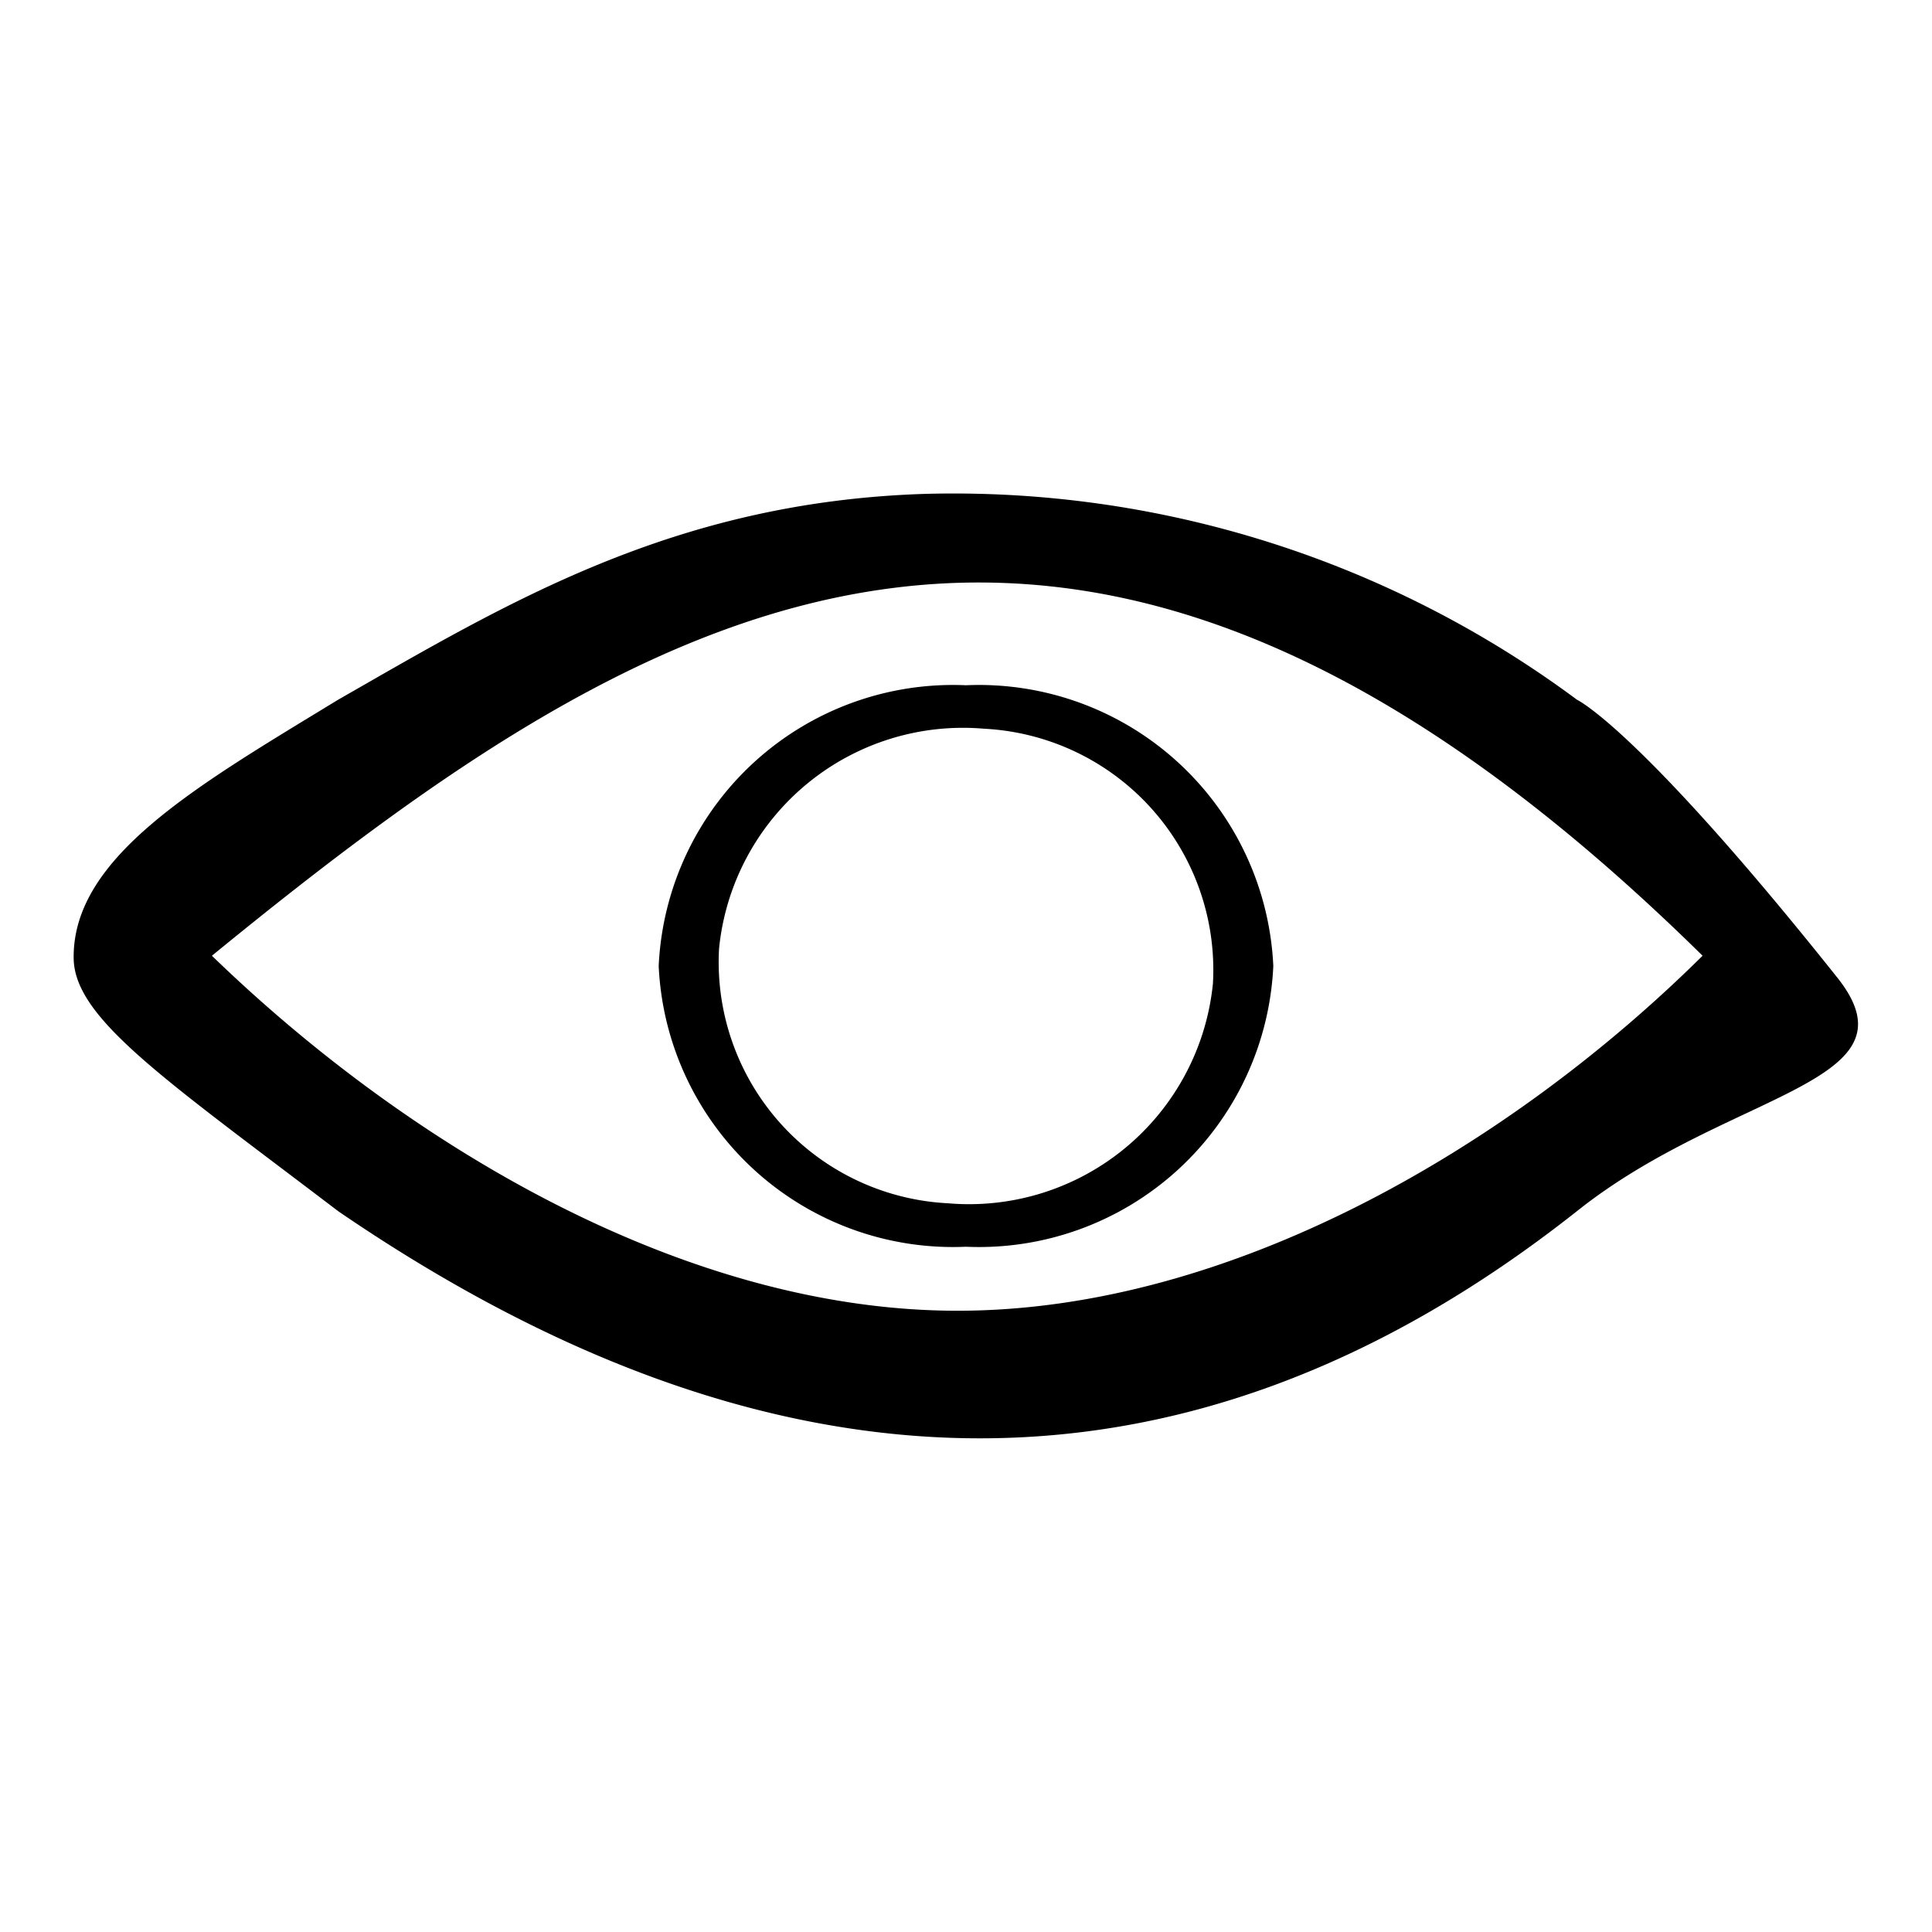
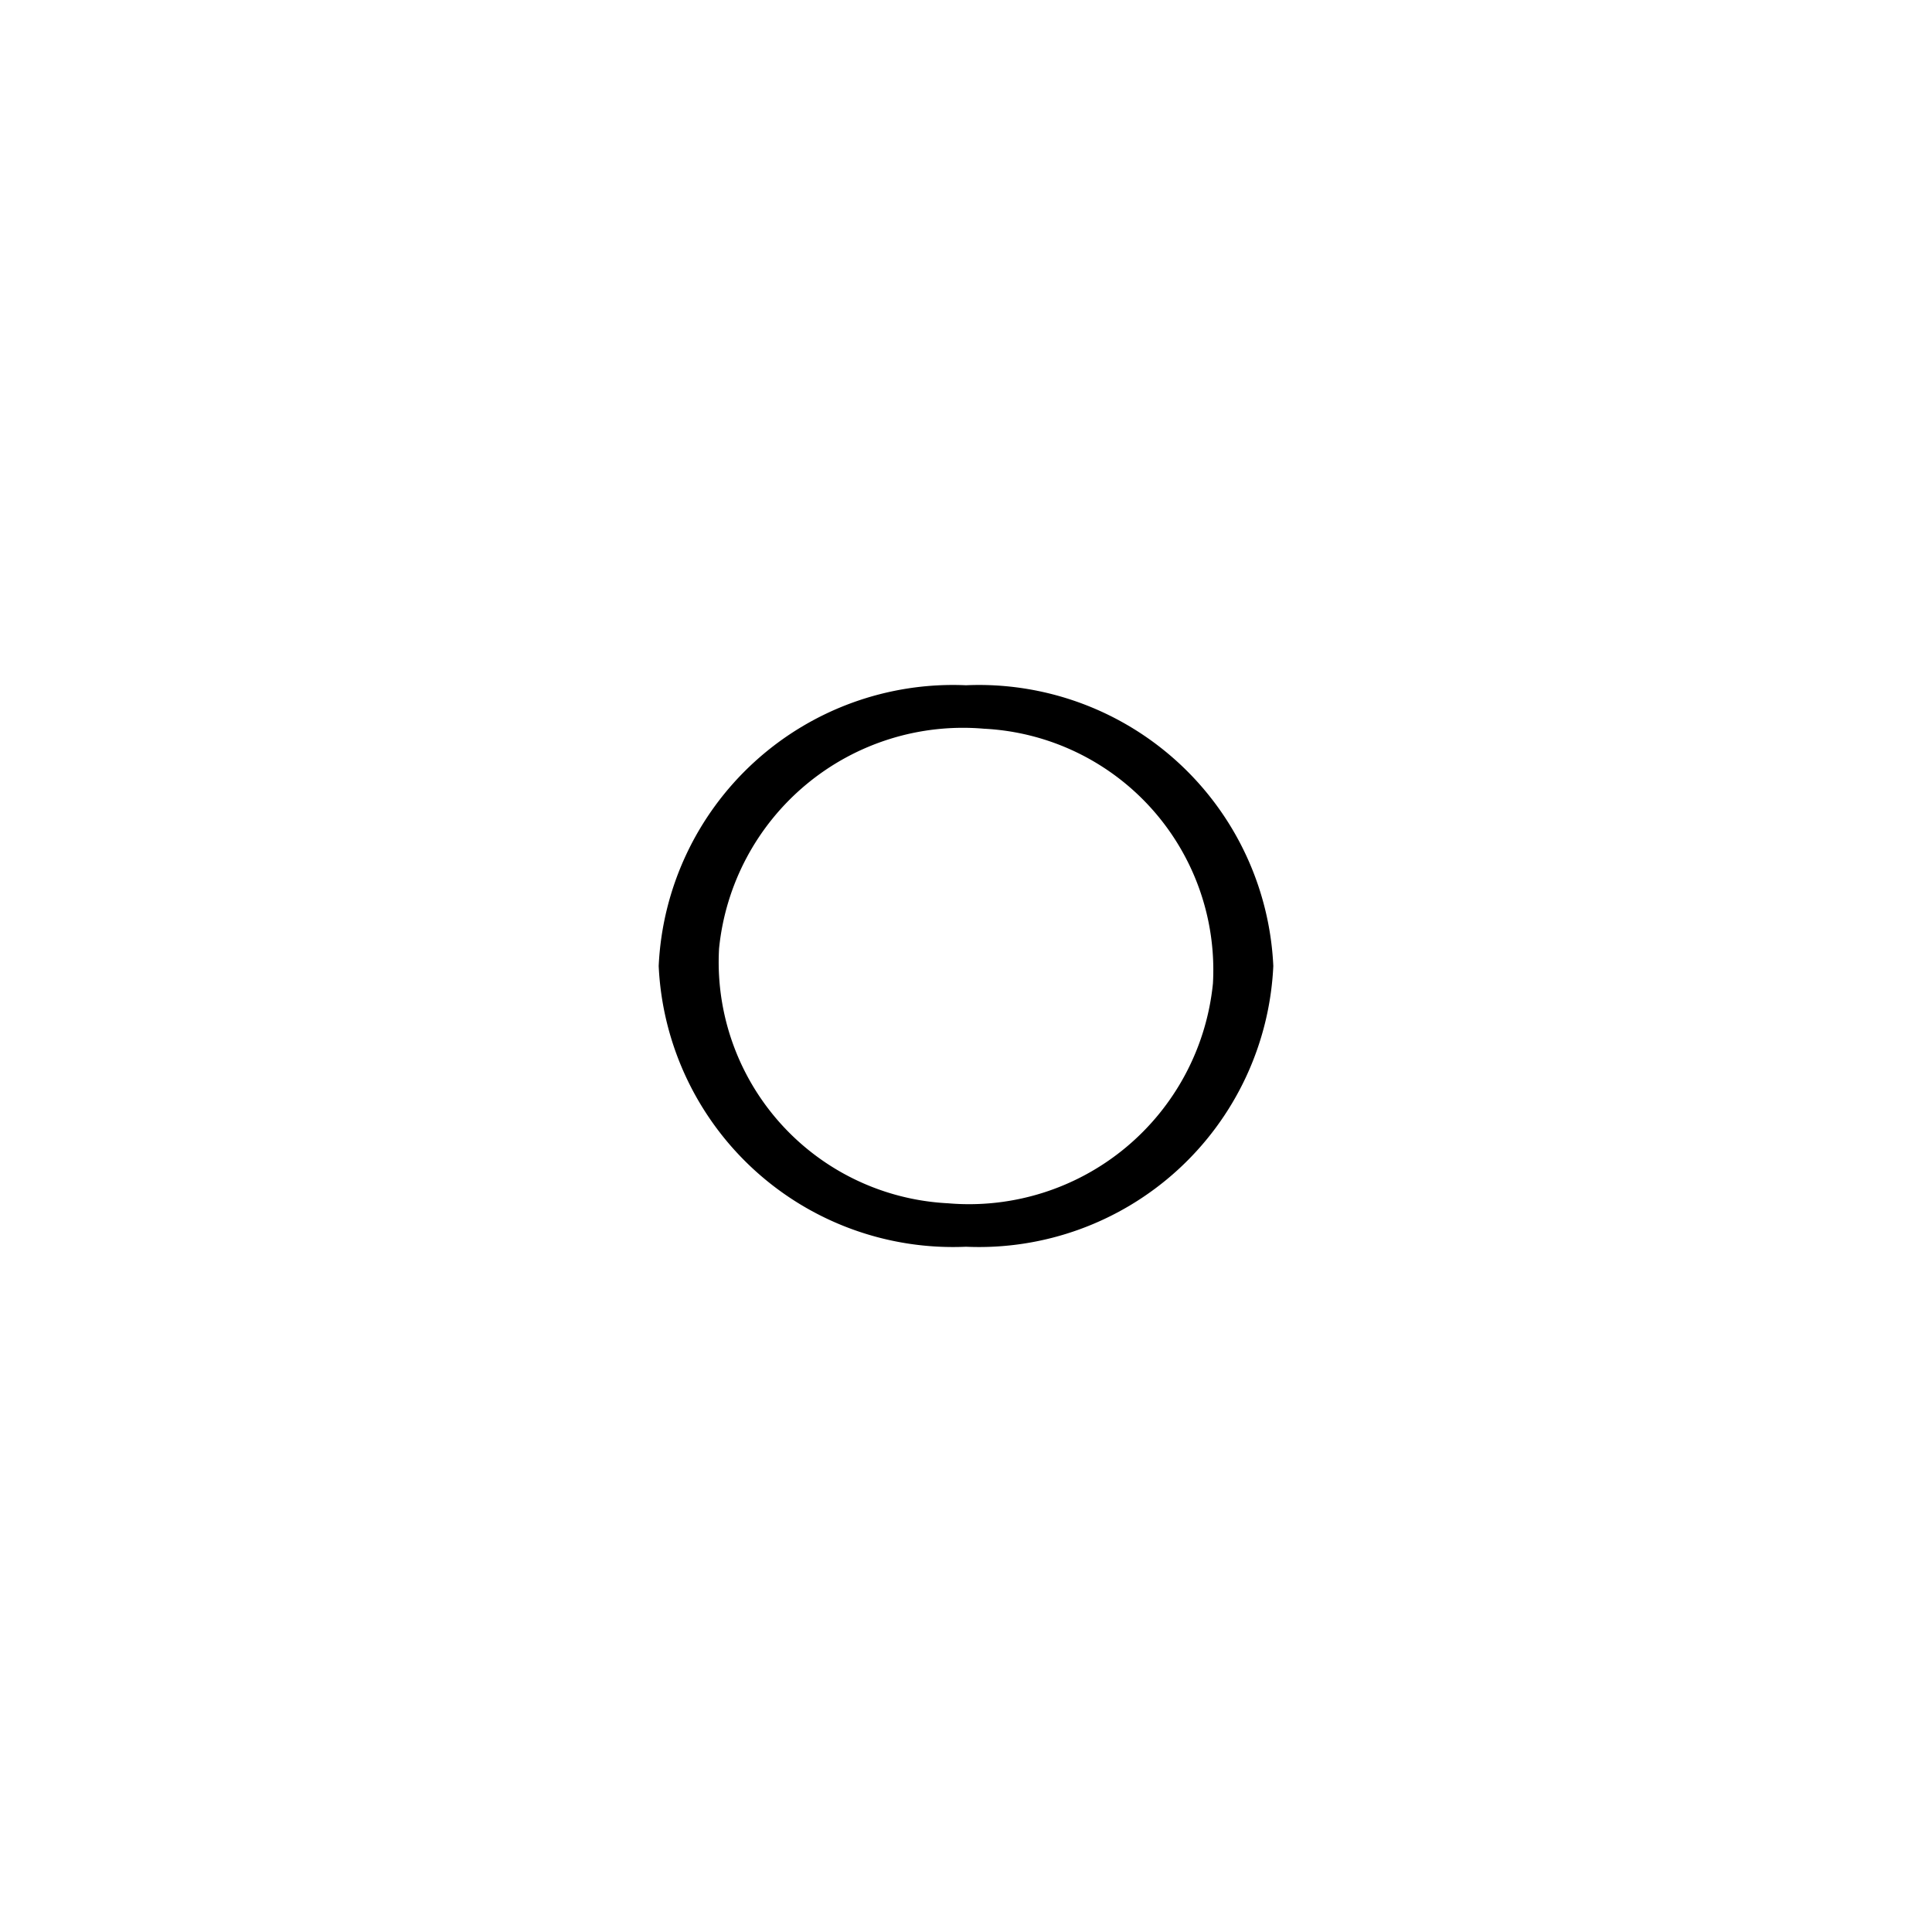
<svg xmlns="http://www.w3.org/2000/svg" id="Set_of_64_UI_Icons" data-name="Set of 64 UI Icons" viewBox="0 0 32 32">
  <g id="olho">
-     <path id="olho-2" data-name="olho" d="M26.12,11.59A17.32,17.32,0,0,0,15.33,8.18C11.15,8.31,8.38,10,5.6,11.59,3.29,13,1.21,14.18,1.22,15.86c0,1,1.49,2,4.38,4.2,7,4.79,13.89,5.24,20.52,0,2.51-2,5.72-2.1,4.31-3.87C27.14,12.06,26.12,11.59,26.12,11.59ZM15.86,21.71c-4.53,0-9.12-2.75-12.35-5.88,7.4-6.05,14.35-10.18,24.69,0C25,19,20.38,21.71,15.86,21.71Zm0,0" />
-     <path id="bola_olho" data-name="bola olho" d="M16,11.35A4.88,4.88,0,0,0,10.91,16,4.88,4.88,0,0,0,16,20.65,4.88,4.88,0,0,0,21.09,16,4.88,4.88,0,0,0,16,11.35Zm-.3,8.58a4,4,0,0,1-3.79-4.22,4.06,4.06,0,0,1,4.39-3.64,4,4,0,0,1,3.79,4.22A4.06,4.06,0,0,1,15.7,19.93Z" />
+     <path id="bola_olho" data-name="bola olho" d="M16,11.35A4.88,4.88,0,0,0,10.91,16,4.88,4.88,0,0,0,16,20.65,4.88,4.88,0,0,0,21.09,16,4.88,4.88,0,0,0,16,11.35m-.3,8.58a4,4,0,0,1-3.79-4.22,4.06,4.06,0,0,1,4.39-3.64,4,4,0,0,1,3.79,4.22A4.06,4.06,0,0,1,15.7,19.93Z" />
  </g>
</svg>